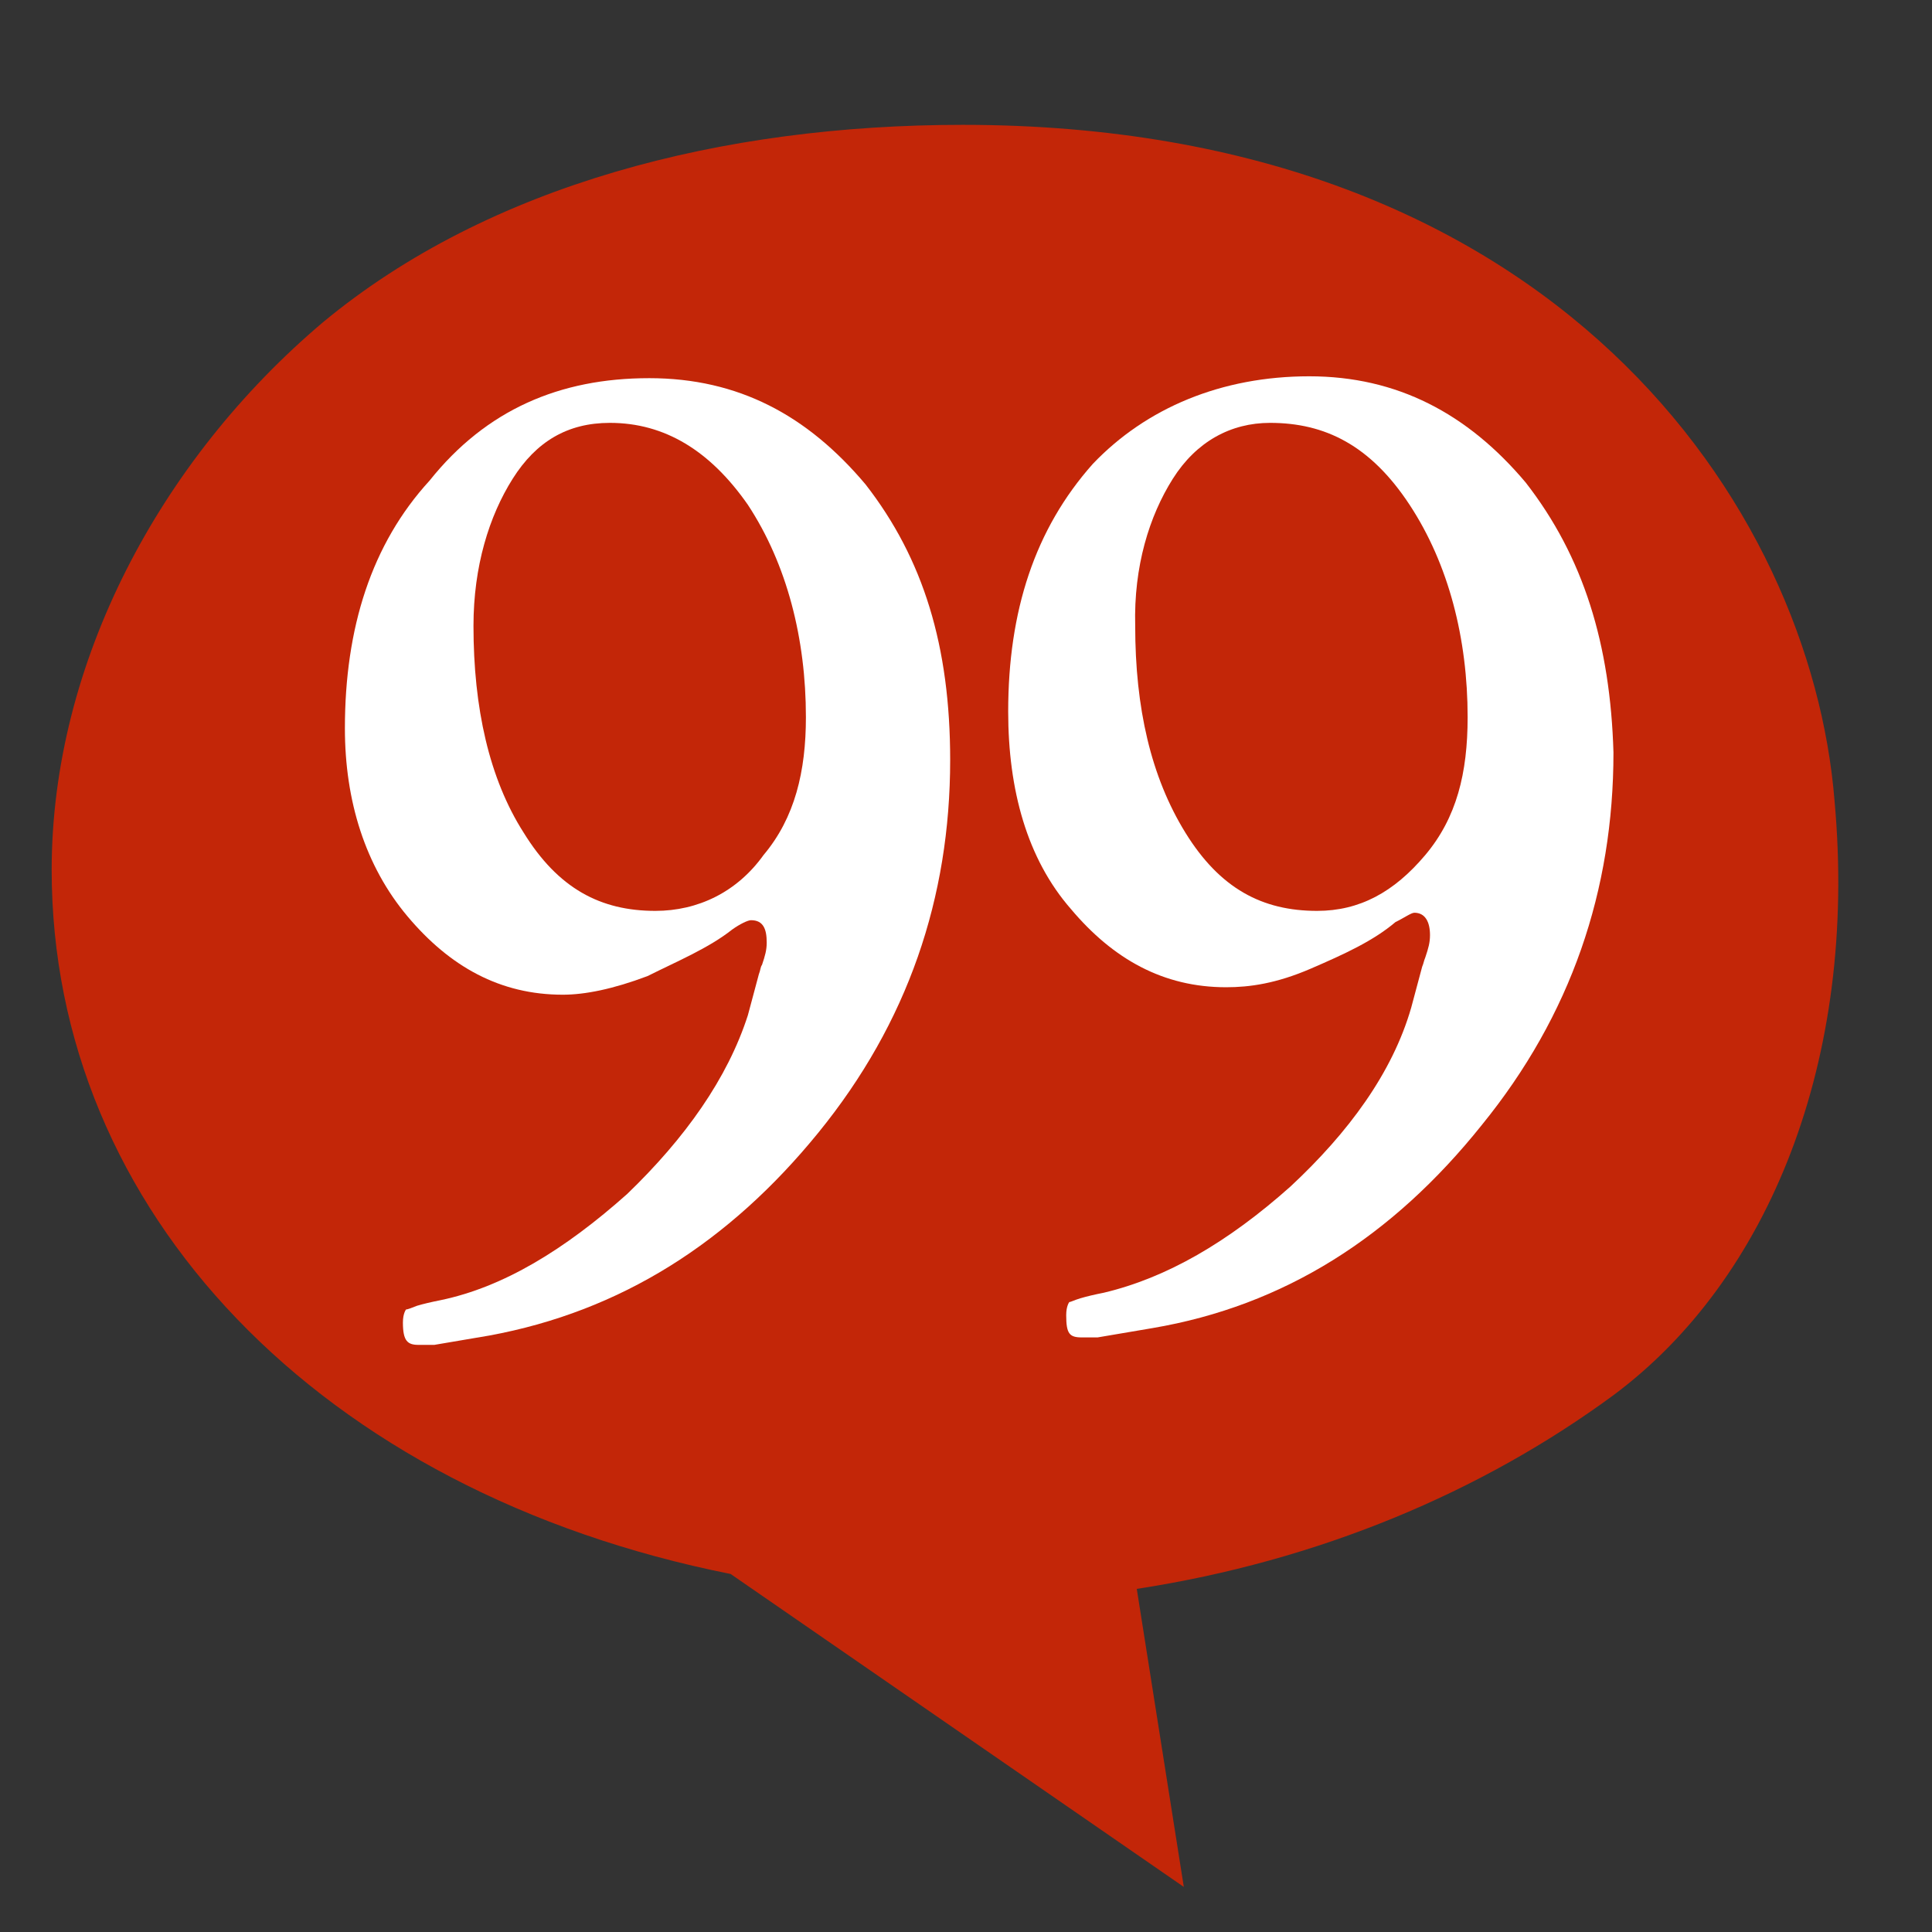
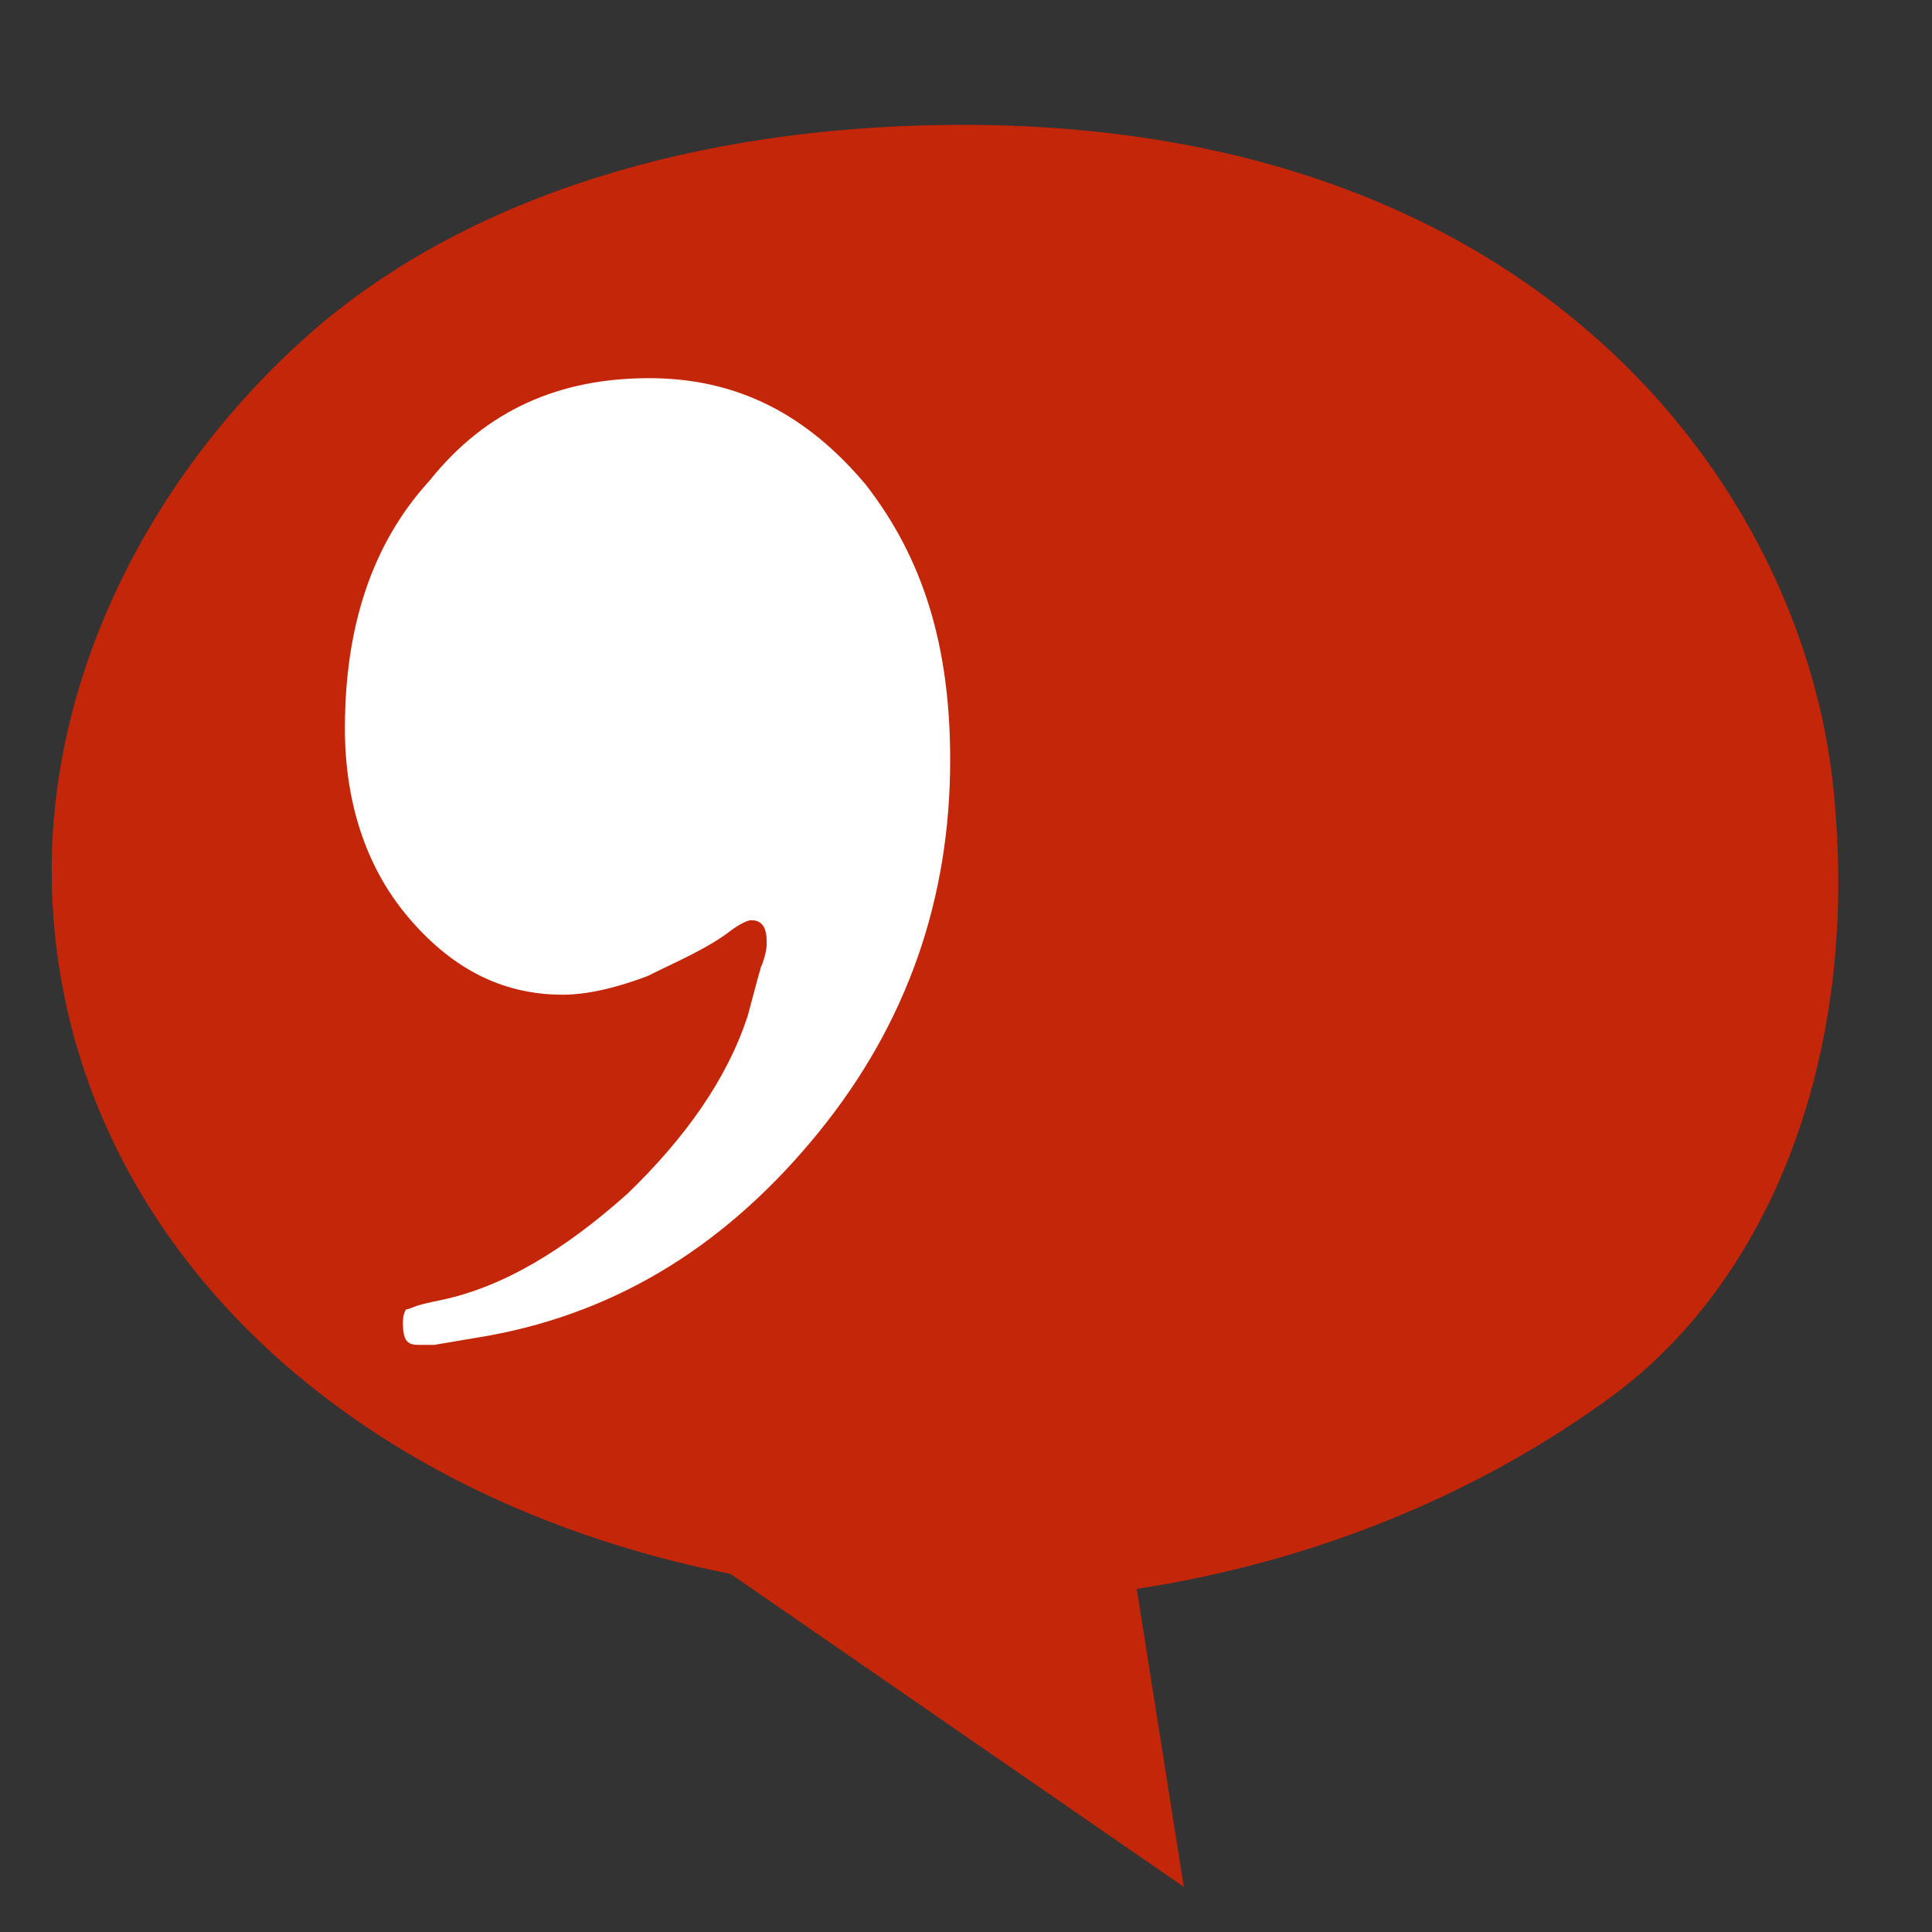
<svg xmlns="http://www.w3.org/2000/svg" xmlns:ns1="http://sodipodi.sourceforge.net/DTD/sodipodi-0.dtd" xmlns:ns2="http://www.inkscape.org/namespaces/inkscape" version="1.1" id="layer" x="0px" y="0px" viewBox="0 0 652 652" style="enable-background:new 0 0 652 652;" xml:space="preserve" ns1:docname="99bitcoins-logo.svg" ns2:version="1.3 (0e150ed, 2023-07-21)">
  <rect x="0" y="0" width="652" height="652" fill="#333333" stroke="none" />
  <defs id="defs11" />
  <style type="text/css" id="style1">
	.st0{fill:#C32608;}
	.st1{fill:#FFFFFF;}
	.st2{fill:#222222;}
</style>
  <path class="st0" d="M 383.631,536.208 C 445.016,526.779 500.051,503.521 544.502,470.834 596.891,431.861 627.054,357.687 619.116,270.312 611.179,170.994 524.922,42.132 324.892,42.132 c -80.965,0 -159.813,20.115 -215.906,66.631 -55.035,46.516 -91.548,115.033 -91.548,184.807 0,115.033 90.49,209.951 229.135,237.609 l 152.933,105.604 z" id="path1" style="stroke-width:5.768" />
  <path class="st1" d="m 219.055,127.621 c 30.163,0 53.447,12.572 73.027,35.83 19.58,25.144 28.576,54.688 28.576,93.032 0,46.516 -14.288,88.632 -44.451,125.719 -30.163,37.087 -66.677,60.345 -111.128,68.517 l -18.521,3.143 h -5.292 c -3.704,0 -5.292,-1.257 -5.292,-7.543 0,-3.143 1.058,-4.4 1.058,-4.4 0.529,0 2.117,-0.629 3.704,-1.257 2.117,-0.629 4.763,-1.257 7.938,-1.886 21.167,-4.4 41.805,-16.972 62.973,-35.83 19.58,-18.858 33.868,-38.973 40.747,-60.345 l 3.704,-13.829 c 0.529,-1.257 0.529,-2.514 1.058,-3.143 v 0 c 1.058,-3.143 1.588,-5.029 1.588,-7.543 0,-4.4 -1.058,-7.543 -5.292,-7.543 -1.058,0 -3.704,1.257 -6.35,3.143 -7.938,6.286 -18.521,10.686 -28.576,15.715 -11.642,4.4 -21.167,6.286 -28.576,6.286 -21.167,0 -38.101,-9.429 -52.389,-26.401 -14.288,-16.972 -21.167,-38.973 -21.167,-63.488 0,-33.944 8.996,-62.231 28.576,-83.603 19.051,-23.887 43.922,-34.573 74.085,-34.573 z" id="path2" style="stroke-width:5.768" />
-   <path class="st0" d="m 205.826,142.707 c -14.288,0 -24.872,6.286 -32.809,18.858 -7.938,12.572 -13.23,29.544 -13.23,49.659 0,27.658 5.292,51.545 16.934,69.774 11.642,18.858 25.93,26.401 44.451,26.401 14.288,0 27.517,-6.286 36.514,-18.858 10.584,-12.572 14.288,-28.287 14.288,-46.516 0,-26.401 -6.35,-51.545 -19.58,-71.66 C 239.693,152.136 224.347,142.707 205.826,142.707 Z" id="path3" style="stroke-width:5.768" />
-   <path class="st1" d="m 514.868,162.822 c -19.58,-23.258 -43.393,-35.83 -73.027,-35.83 -29.634,0 -55.035,10.686 -73.027,29.544 -19.58,22.001 -28.576,49.659 -28.576,83.603 0,26.401 6.35,49.659 21.167,66.631 14.288,16.972 31.222,26.401 52.389,26.401 7.938,0 16.934,-1.257 28.576,-6.286 11.642,-5.029 21.167,-9.429 28.576,-15.715 2.646,-1.257 5.292,-3.143 6.35,-3.143 3.704,0 5.292,3.143 5.292,7.543 0,2.514 -0.529,4.4 -1.588,7.543 -0.529,1.257 -0.529,1.886 -1.058,3.143 l -3.704,13.829 c -6.35,22.001 -21.167,42.116 -40.747,60.345 -21.167,18.858 -41.805,30.801 -62.973,35.83 -3.175,0.629 -5.821,1.257 -7.938,1.886 -2.117,0.629 -3.175,1.257 -3.704,1.257 0,0 -1.058,1.257 -1.058,4.4 0,6.286 1.058,7.543 5.292,7.543 h 5.292 l 18.521,-3.143 c 44.451,-7.543 80.965,-30.801 111.128,-68.517 30.163,-37.087 44.451,-79.203 44.451,-125.719 -1.058,-36.459 -10.054,-66.002 -29.634,-91.146 z" id="path4" style="stroke-width:5.768" />
  <path class="st0" d="m 395.802,161.565 c 7.938,-12.572 19.58,-18.858 32.809,-18.858 18.521,0 33.868,7.543 47.097,27.658 13.23,20.115 19.58,45.259 19.58,71.66 0,18.858 -3.704,33.944 -14.288,46.516 -10.584,12.572 -22.226,18.858 -36.514,18.858 -18.521,0 -32.809,-7.543 -44.451,-26.401 -11.642,-18.858 -16.934,-42.116 -16.934,-69.774 -0.529,-20.115 4.763,-37.087 12.7,-49.659 z" id="path5" style="stroke-width:5.768" />
</svg>